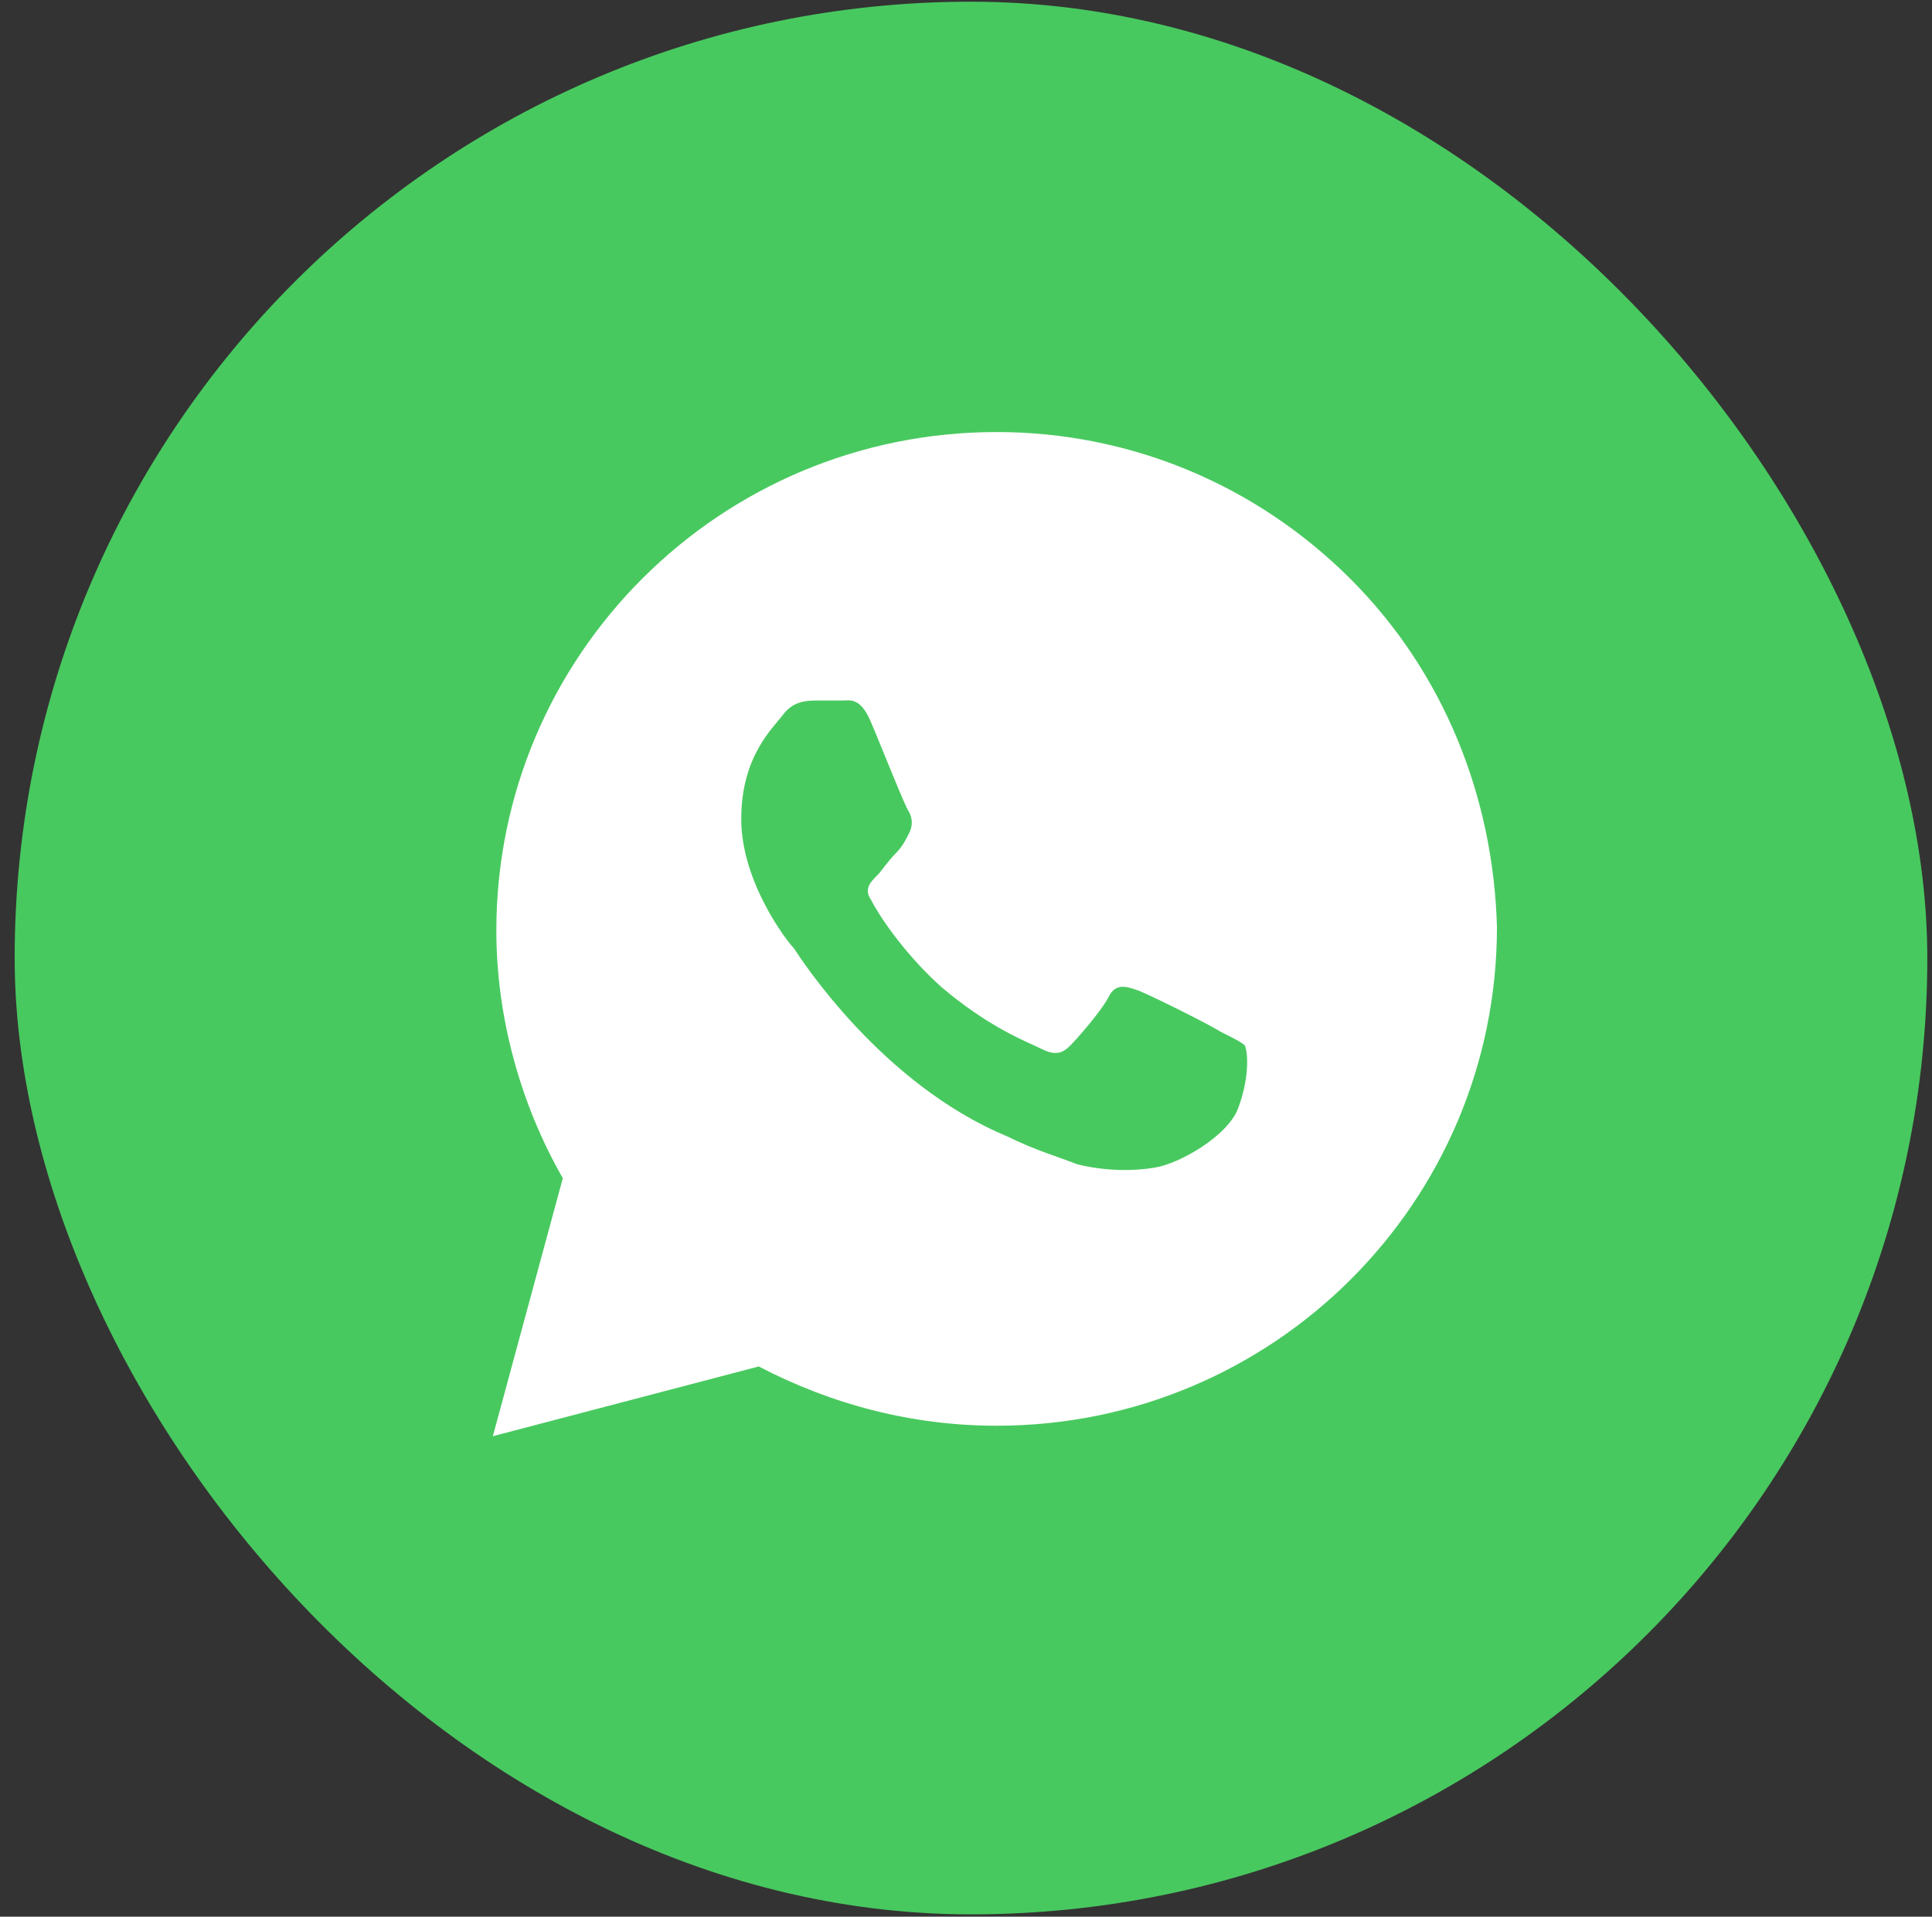
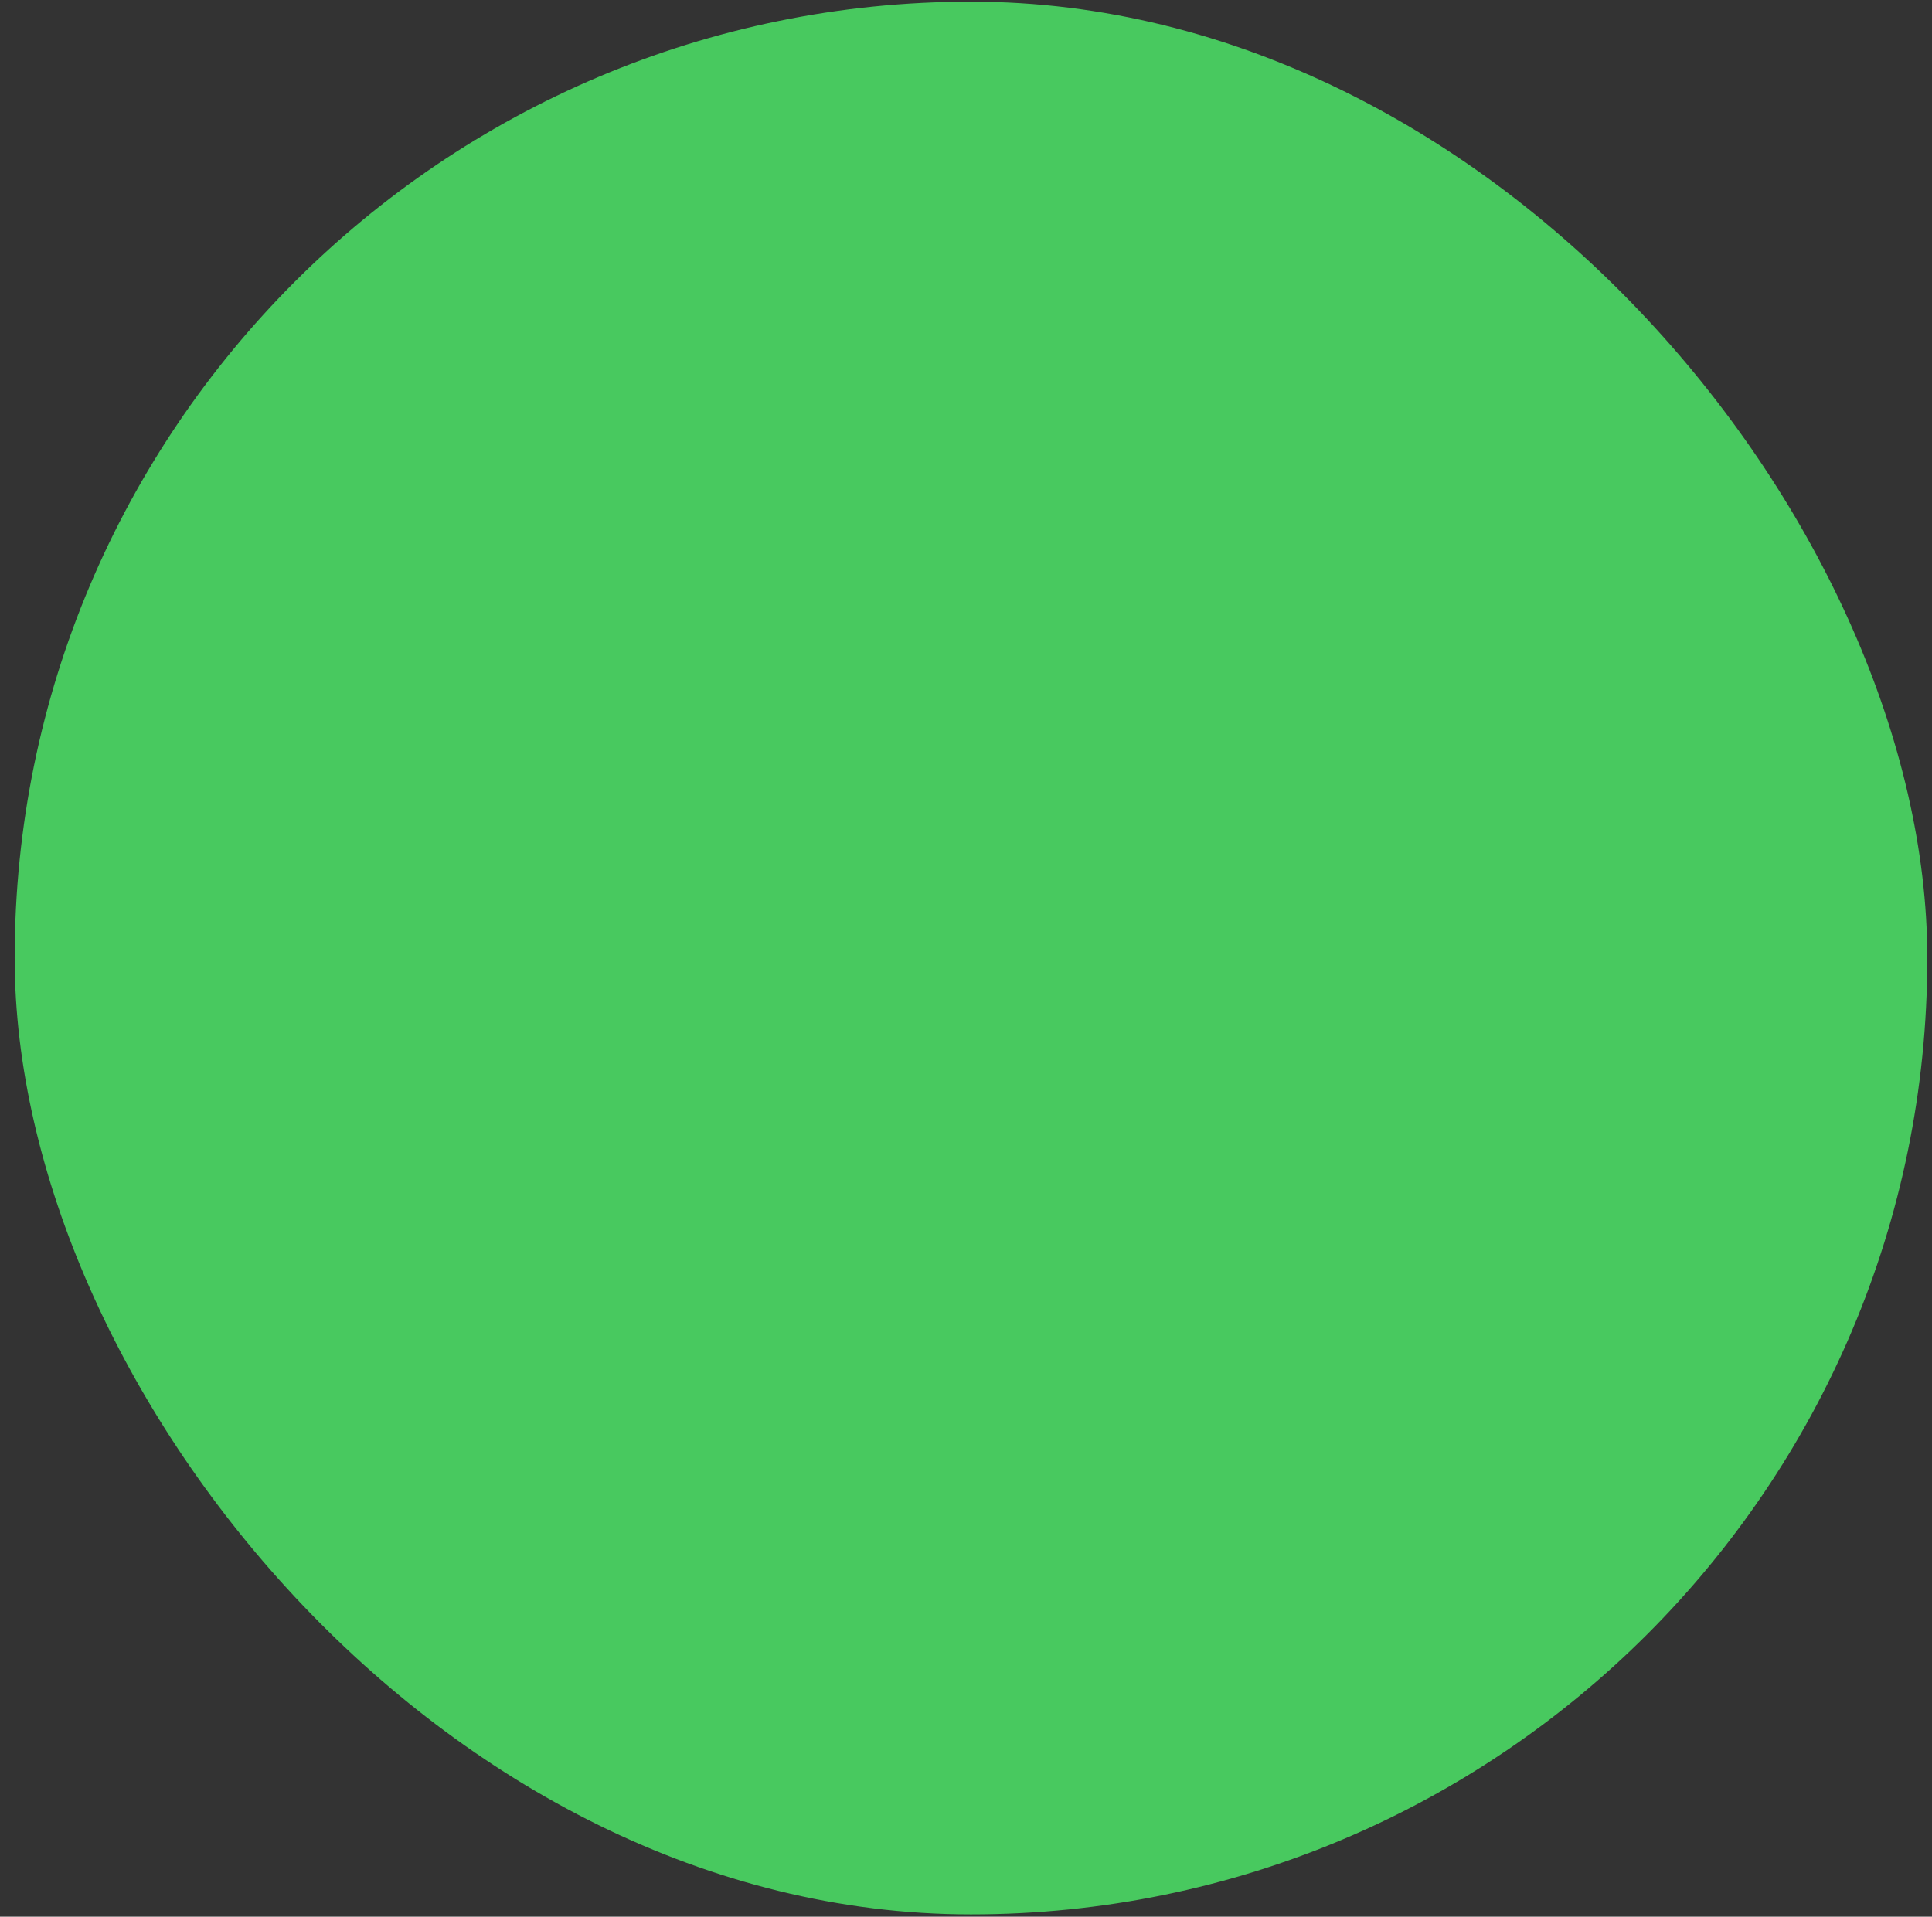
<svg xmlns="http://www.w3.org/2000/svg" width="129" height="128" viewBox="0 0 129 128" fill="none">
  <rect x="0" y="0" width="129" height="128" fill="#333333" stroke="none" />
  <rect x="0.98" y="0.113" width="127.706" height="127.73" rx="63.853" fill="#48C95F" />
-   <path d="M90.141 38.632C83.833 32.345 75.424 28.852 66.546 28.852C48.091 28.852 33.141 43.754 33.141 62.149C33.141 67.97 34.776 73.791 37.579 78.681L32.907 95.911L50.661 91.254C55.567 93.815 60.94 95.212 66.546 95.212C85.001 95.212 99.952 80.311 99.952 61.916C99.719 53.301 96.448 44.919 90.141 38.632ZM82.665 74.024C81.965 75.886 78.694 77.749 77.059 77.982C75.657 78.215 73.788 78.215 71.919 77.749C70.751 77.284 69.116 76.818 67.247 75.886C58.837 72.394 53.464 64.012 52.997 63.313C52.53 62.847 49.493 58.889 49.493 54.698C49.493 50.507 51.596 48.644 52.296 47.713C52.997 46.781 53.932 46.781 54.632 46.781C55.1 46.781 55.8 46.781 56.268 46.781C56.735 46.781 57.436 46.548 58.136 48.178C58.837 49.808 60.473 53.999 60.706 54.232C60.94 54.698 60.94 55.164 60.706 55.629C60.473 56.095 60.239 56.561 59.772 57.026C59.305 57.492 58.837 58.191 58.604 58.423C58.136 58.889 57.669 59.355 58.136 60.053C58.604 60.985 60.239 63.546 62.809 65.874C66.079 68.668 68.649 69.6 69.583 70.066C70.518 70.531 70.985 70.298 71.452 69.833C71.919 69.367 73.555 67.504 74.022 66.573C74.489 65.641 75.19 65.874 75.891 66.107C76.592 66.34 80.796 68.436 81.497 68.901C82.432 69.367 82.899 69.6 83.133 69.833C83.366 70.531 83.366 72.161 82.665 74.024Z" fill="white" />
</svg>